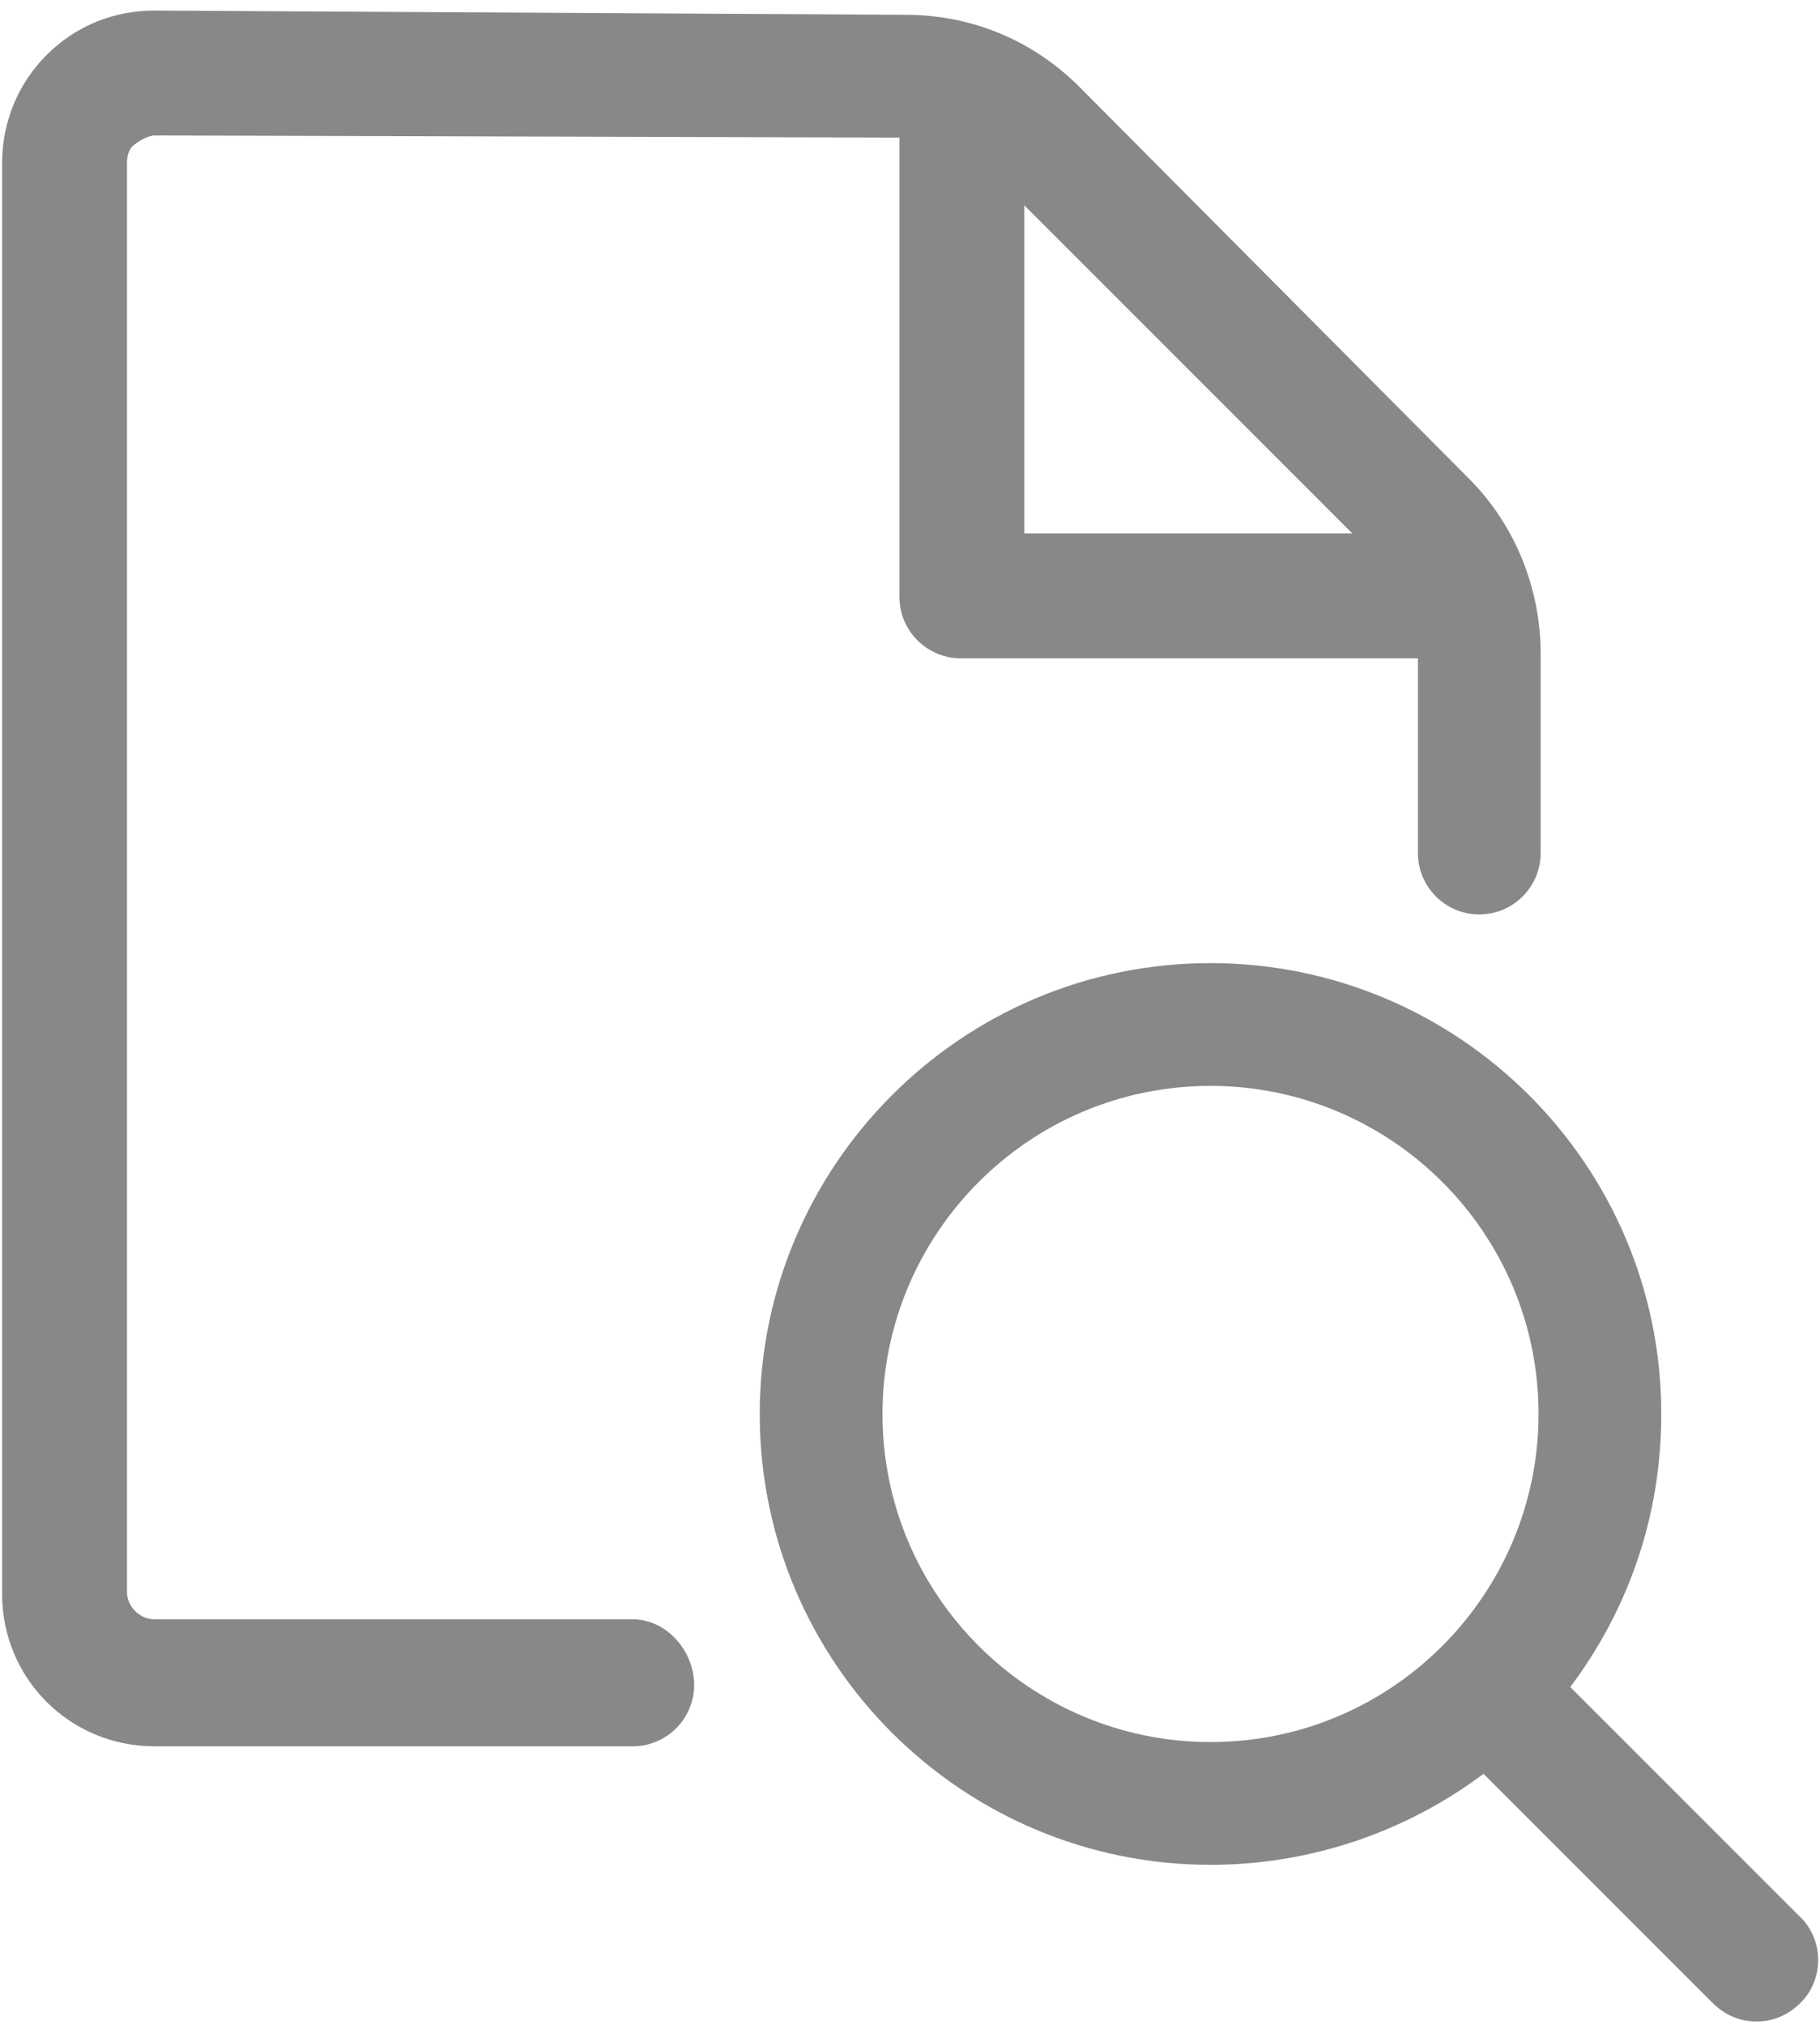
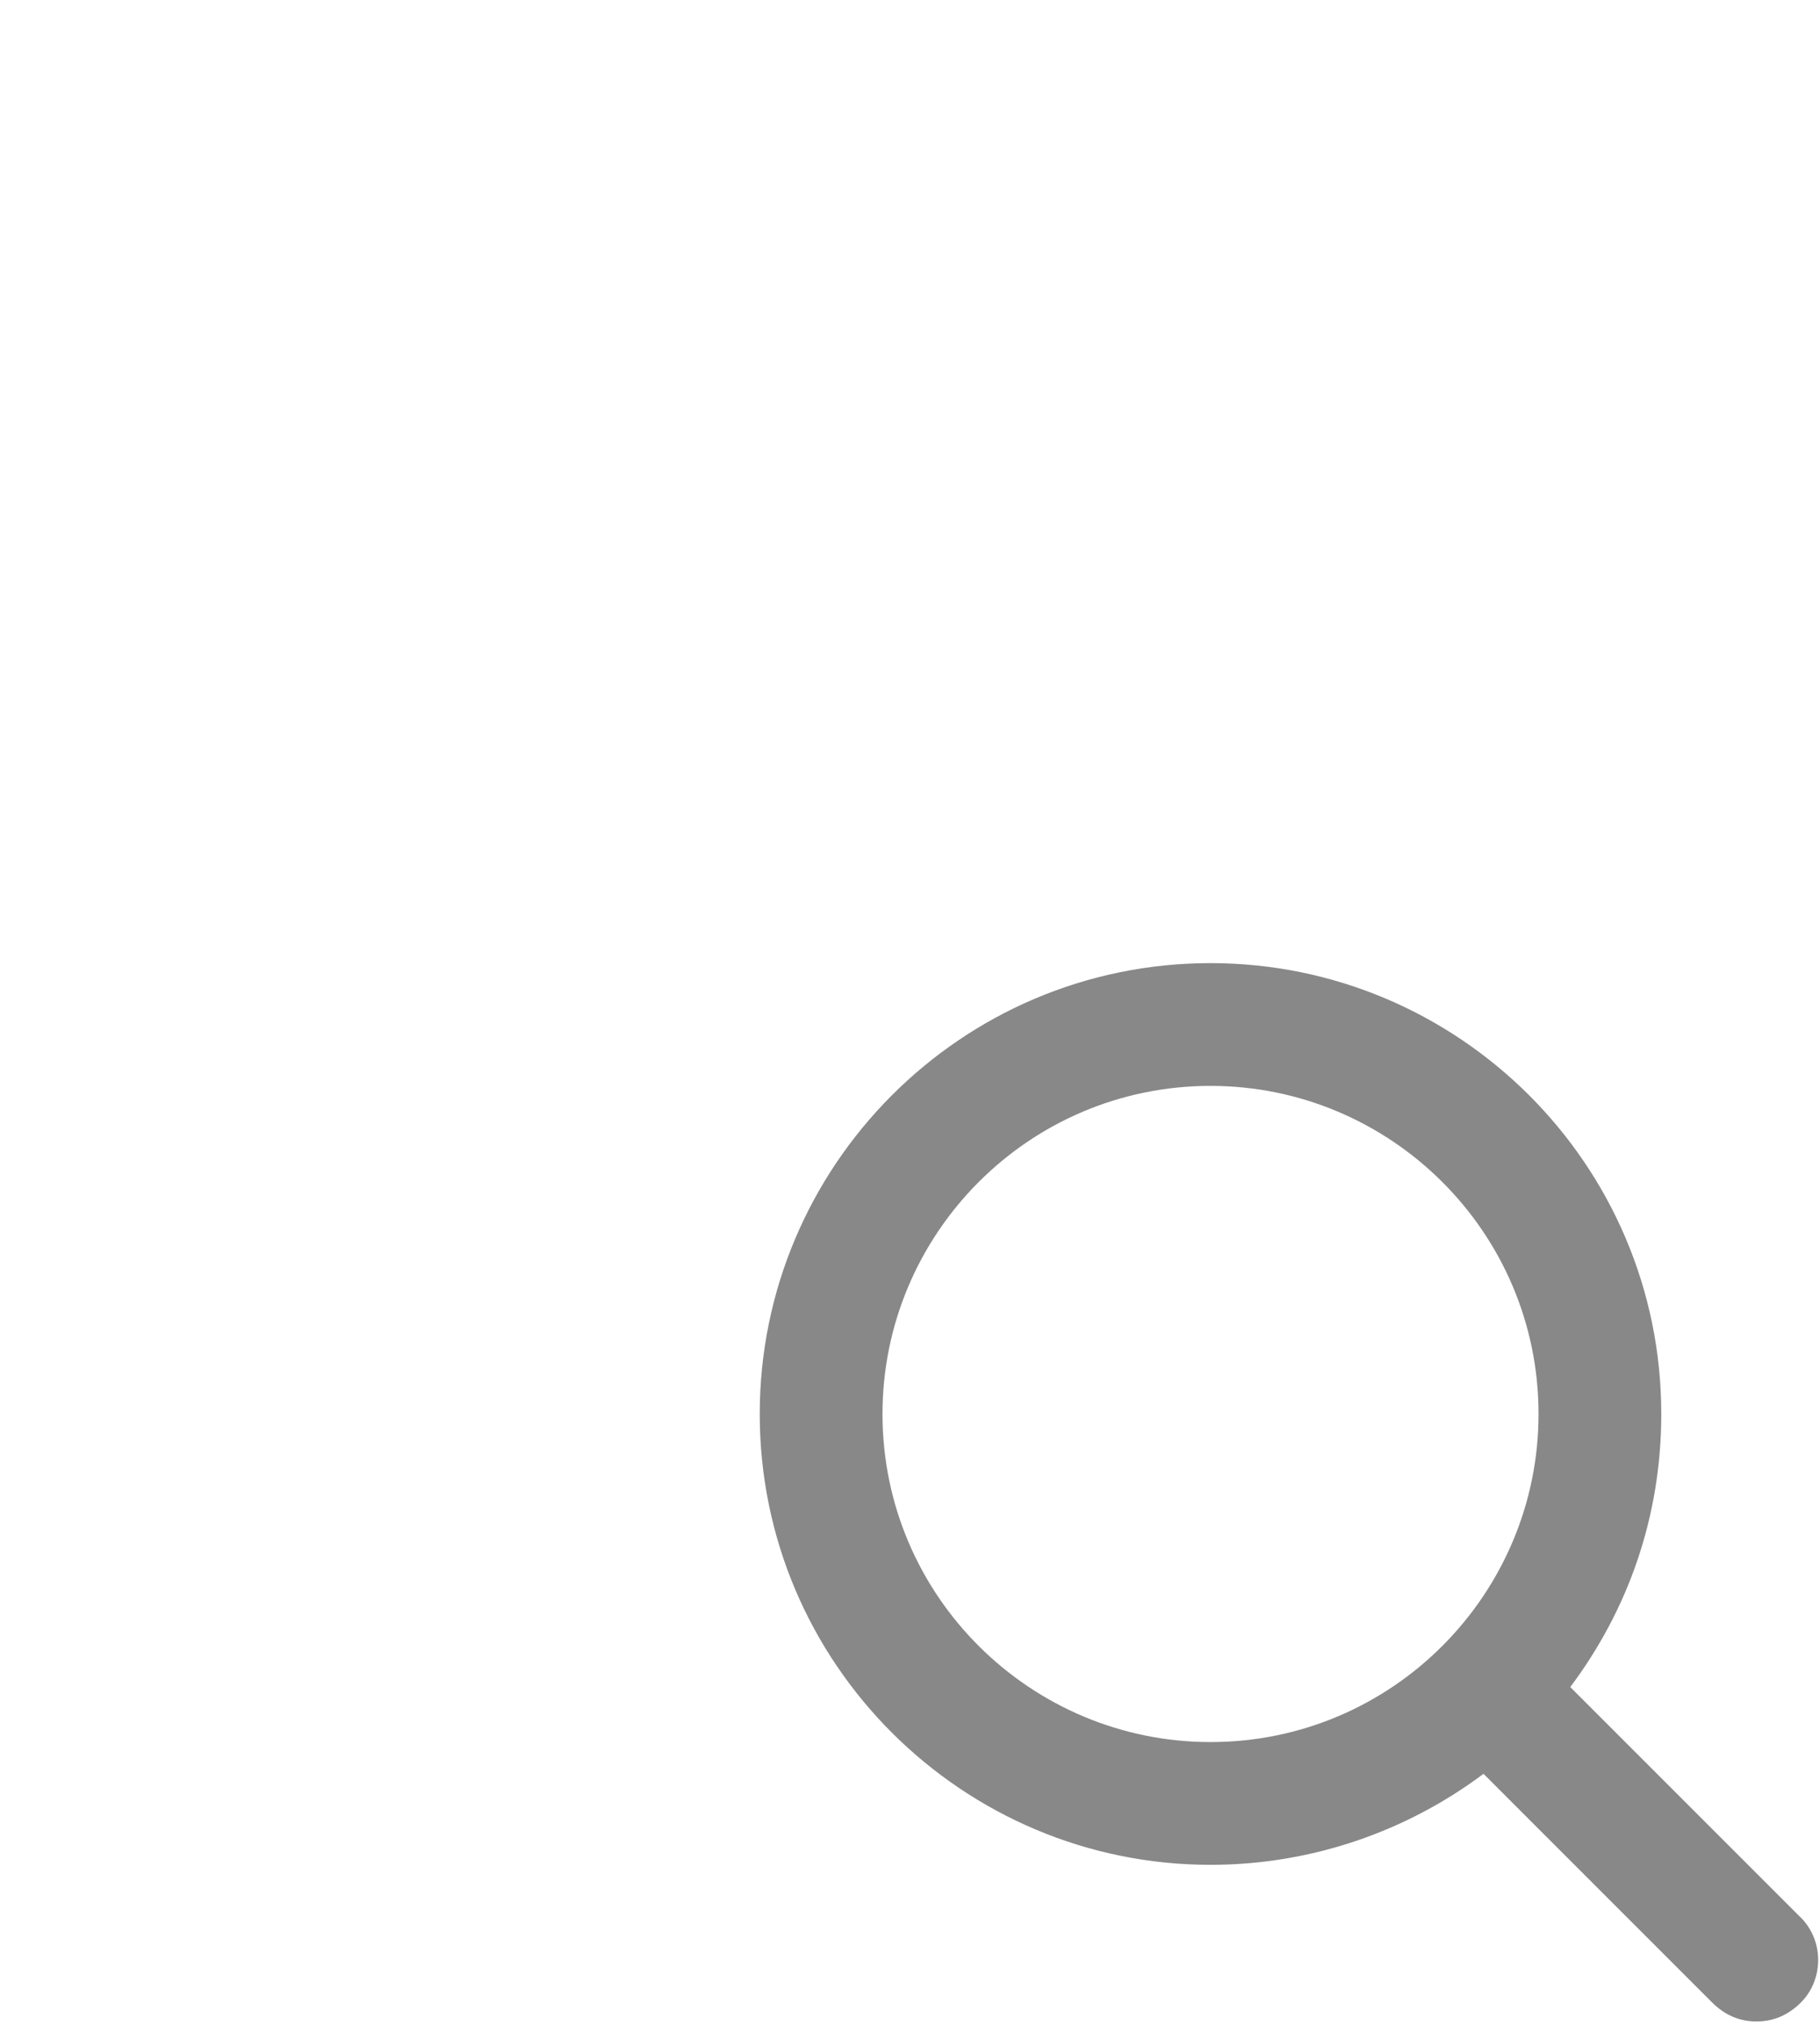
<svg xmlns="http://www.w3.org/2000/svg" width="80px" height="89px" viewBox="0 0 80 89" version="1.1">
  <title>search-doc</title>
  <desc>Created with Sketch.</desc>
  <g id="Desktop" stroke="none" stroke-width="1" fill="none" fill-rule="evenodd">
    <g id="Search---Landing---01-Active" transform="translate(-680, -405)" fill="#888888" fill-rule="nonzero">
      <g id="State-Information" transform="translate(328, 388)">
        <g id="Icon" transform="translate(330, 0)">
          <g id="search-doc" transform="translate(22, 17)">
            <path d="M79.07,84.186 L69.023,74.14 C71.535,70.791 73.023,66.698 73.023,62.14 C73.023,51.163 64.093,42.326 53.209,42.326 C42.233,42.326 33.395,51.256 33.395,62.14 C33.395,73.116 42.326,81.953 53.209,81.953 C57.674,81.953 61.86,80.465 65.209,77.953 L75.256,88 C75.814,88.558 76.465,88.837 77.209,88.837 C77.953,88.837 78.605,88.558 79.163,88 C80.186,86.977 80.186,85.209 79.07,84.186 Z M38.791,62.14 C38.791,54.233 45.209,47.721 53.209,47.721 C61.116,47.721 67.628,54.14 67.628,62.14 C67.628,70.047 61.209,76.558 53.209,76.558 C45.302,76.558 38.791,70.14 38.791,62.14 Z" id="Shape" />
-             <path d="M27.814,71.163 L6.791,71.163 C6.14,71.163 5.581,70.605 5.581,69.953 L5.581,7.163 C5.581,6.698 5.767,6.419 5.953,6.326 C6.047,6.233 6.512,5.953 6.791,5.953 L39.535,6.047 L39.535,26.233 C39.535,27.721 40.744,28.93 42.233,28.93 L62.326,28.93 L62.326,37.488 C62.326,38.977 63.535,40.186 65.023,40.186 C66.512,40.186 67.721,38.977 67.721,37.488 L67.721,28.744 C67.721,25.86 66.605,23.07 64.558,21.023 L47.442,3.814 C45.395,1.767 42.698,0.651 39.814,0.651 L6.791,0.465 C6.791,0.465 6.791,0.465 6.791,0.465 C5.023,0.465 3.349,1.116 2.047,2.419 C0.837,3.628 0.093,5.302 0.093,7.163 L0.093,70.047 C0.093,73.767 3.07,76.744 6.791,76.744 L27.814,76.744 C29.302,76.744 30.512,75.535 30.512,74.047 C30.512,72.558 29.302,71.163 27.814,71.163 Z M59.442,23.442 L45.023,23.442 L45.023,9.023 L59.442,23.442 Z" id="Shape" />
          </g>
        </g>
      </g>
    </g>
  </g>
</svg>